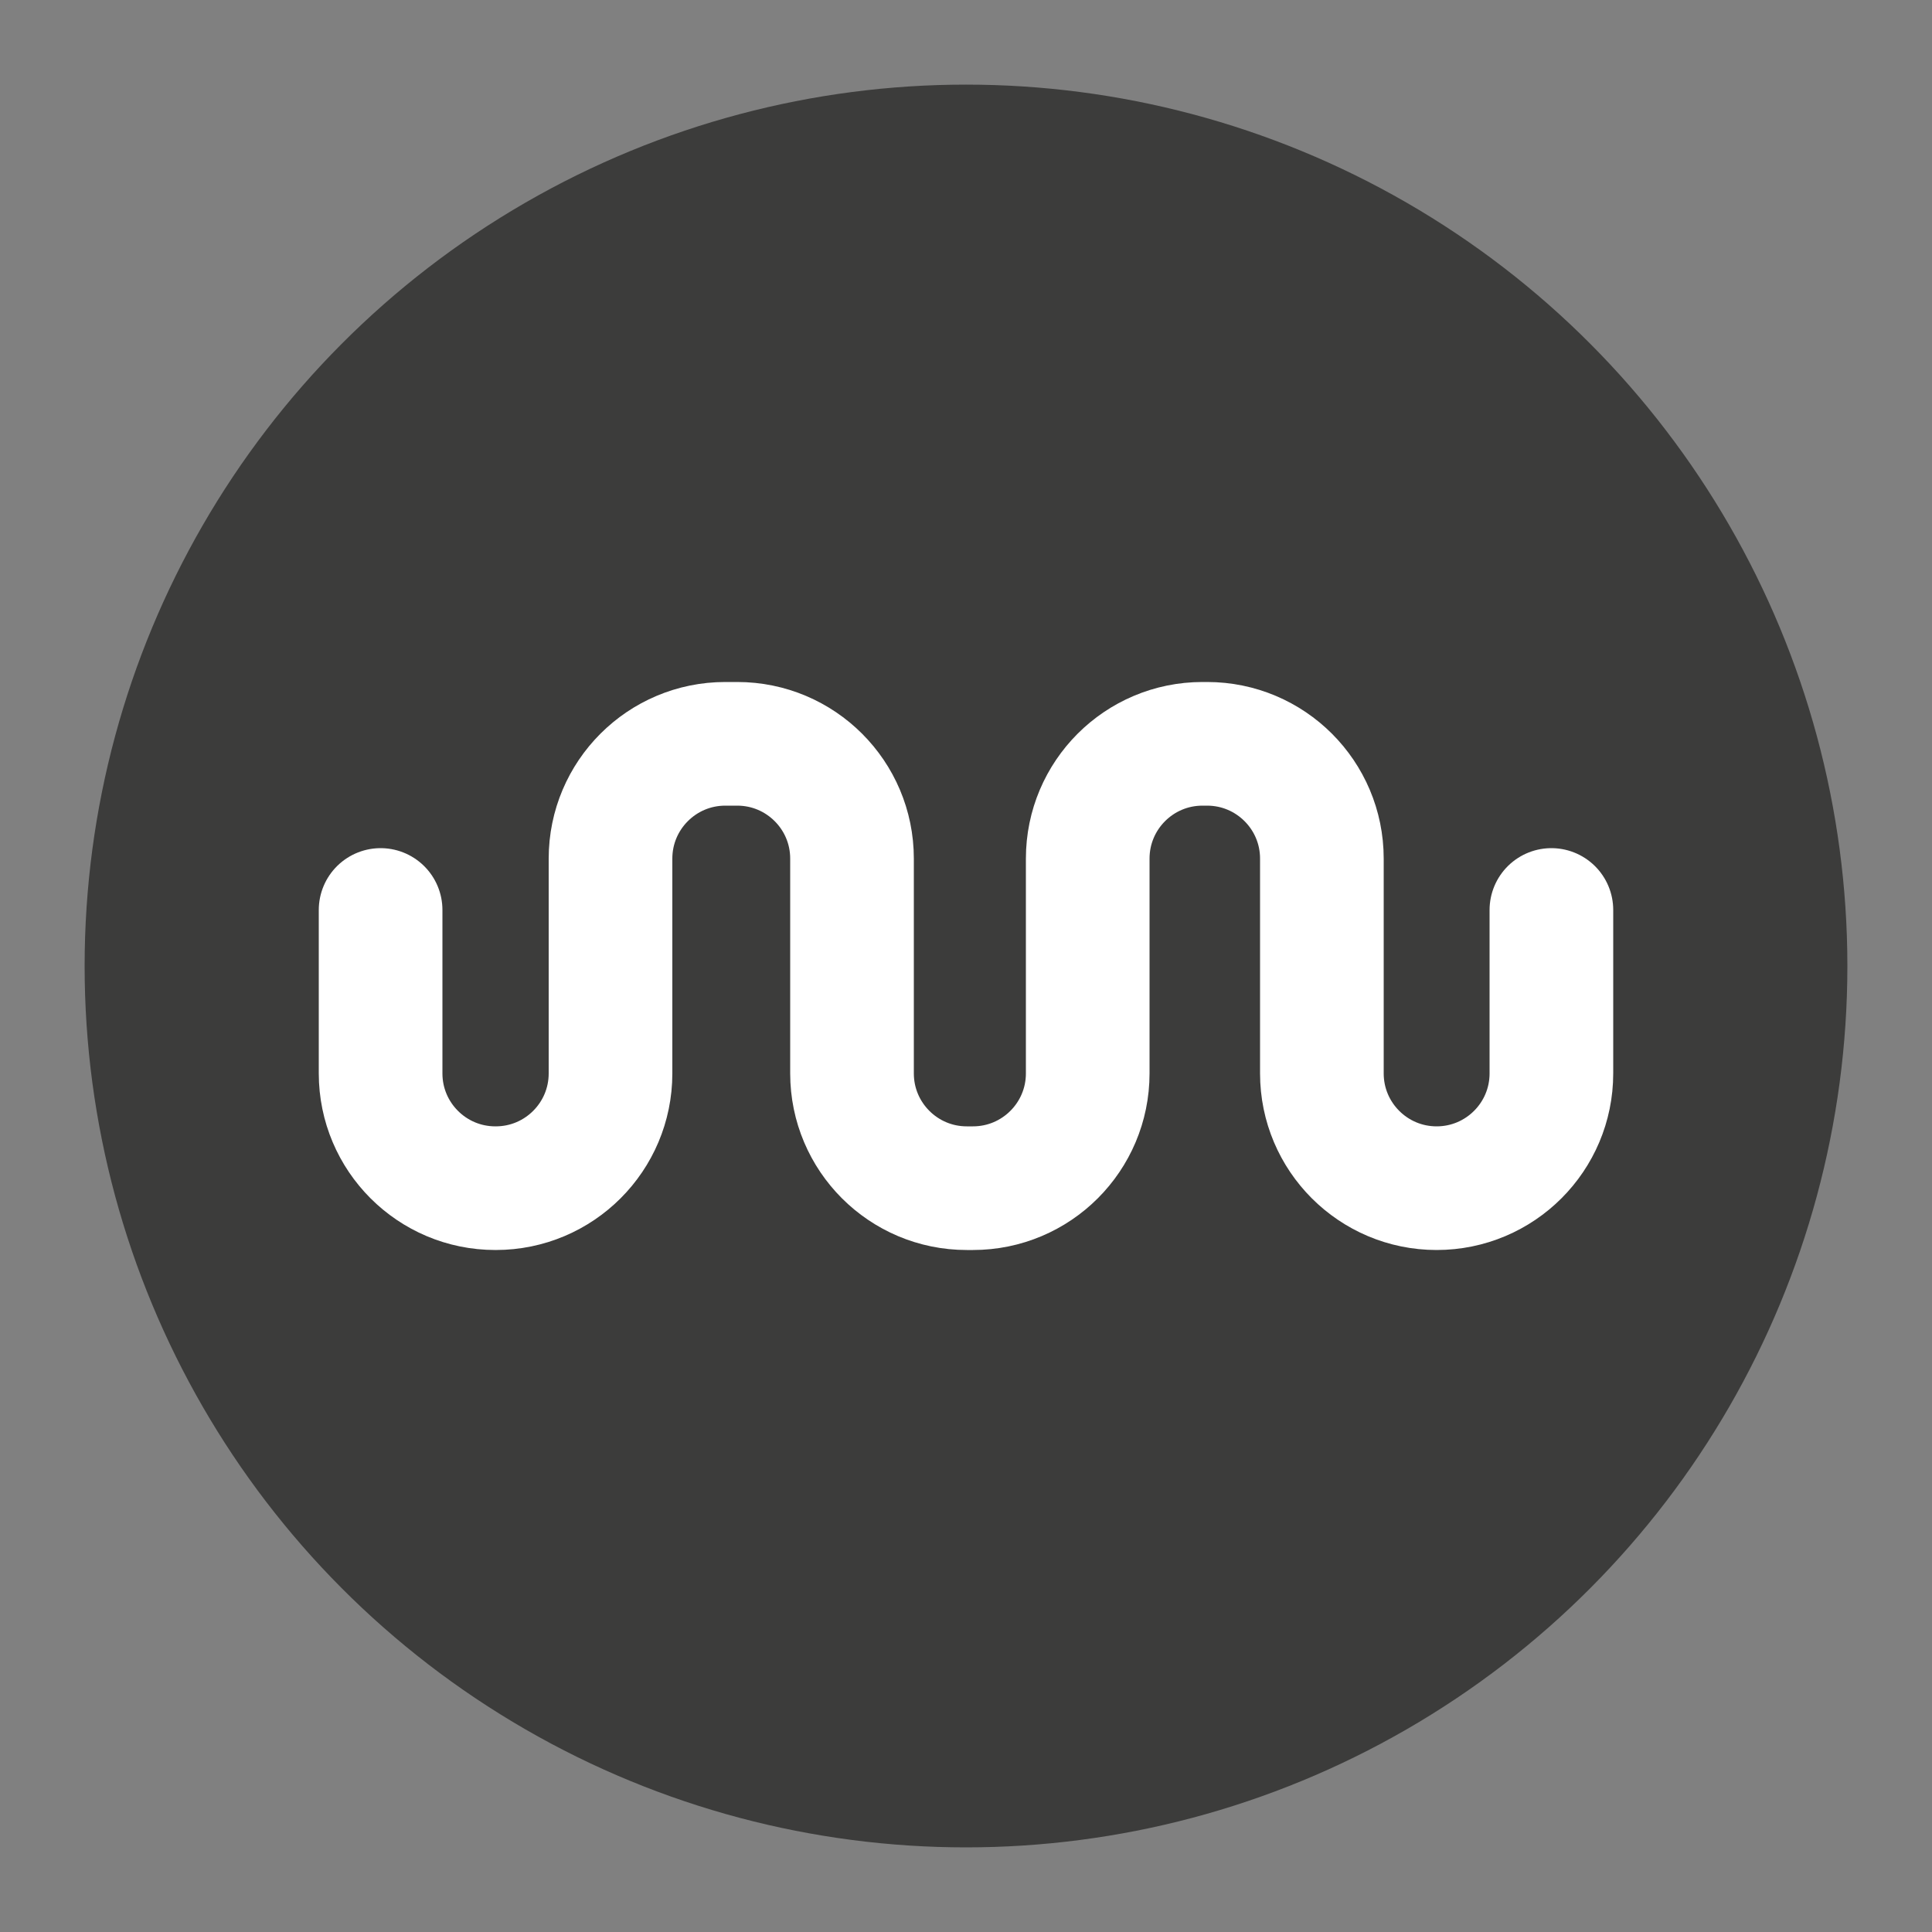
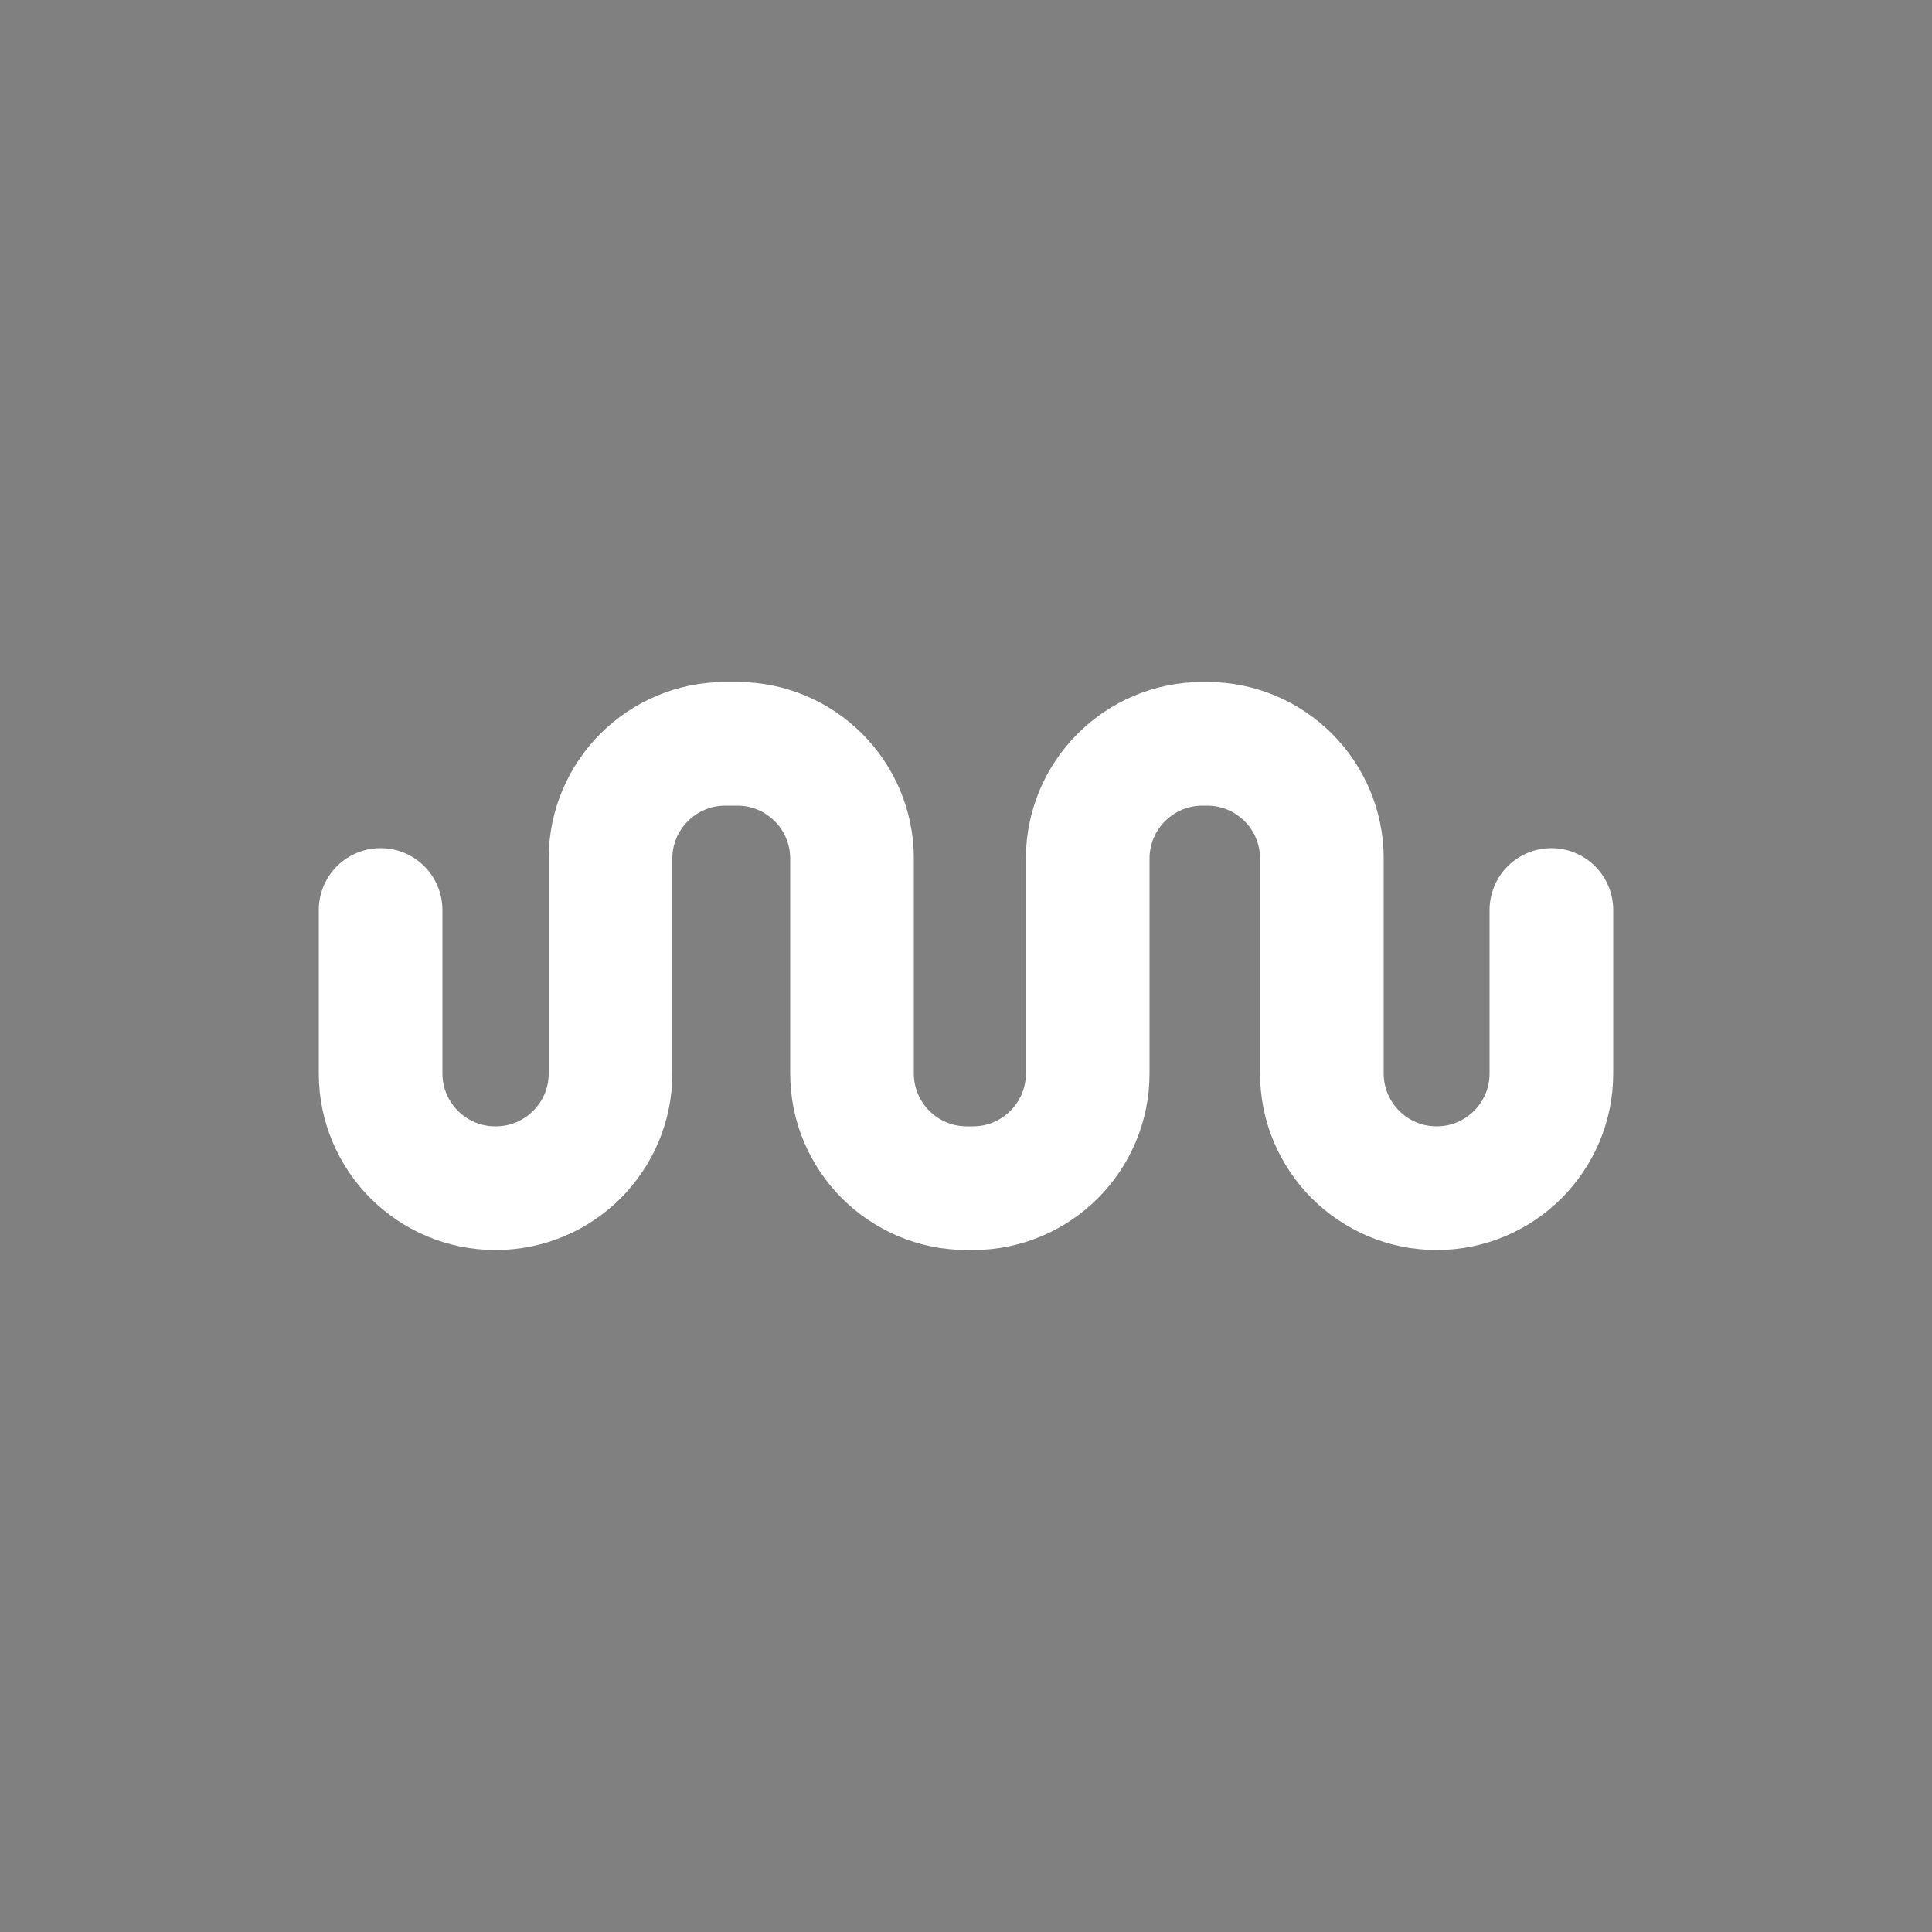
<svg xmlns="http://www.w3.org/2000/svg" version="1.1" viewBox="0 0 500 500">
  <rect x="0" y="0" width="500" height="500" fill="#808080" stroke="none" />
  <defs>
    <style>
      .st0 {
        fill: #3c3c3b;
      }

      .st1 {
        fill: none;
        stroke: #fff;
        stroke-linecap: round;
        stroke-miterlimit: 10;
        stroke-width: 32px;
      }
    </style>
  </defs>
  <g id="Shape">
-     <circle class="st0" cx="250" cy="250" r="228.1" />
-   </g>
+     </g>
  <g id="Logo">
    <path class="st1" d="M98.5,235.5v42.3c0,16.4,13.3,29.7,29.7,29.7h.1c16.4,0,29.7-13.3,29.7-29.7v-55.6c0-16.4,13.3-29.7,29.7-29.7h3.1c16.4,0,29.7,13.3,29.7,29.7v55.6c0,16.4,13.3,29.7,29.7,29.7h1.6c16.4,0,29.7-13.3,29.7-29.7v-55.6c0-16.4,13.3-29.7,29.7-29.7h1.2c16.4,0,29.7,13.3,29.7,29.7v55.6c0,16.4,13.3,29.7,29.7,29.7h0c16.4,0,29.7-13.3,29.7-29.7v-42.3" />
  </g>
</svg>